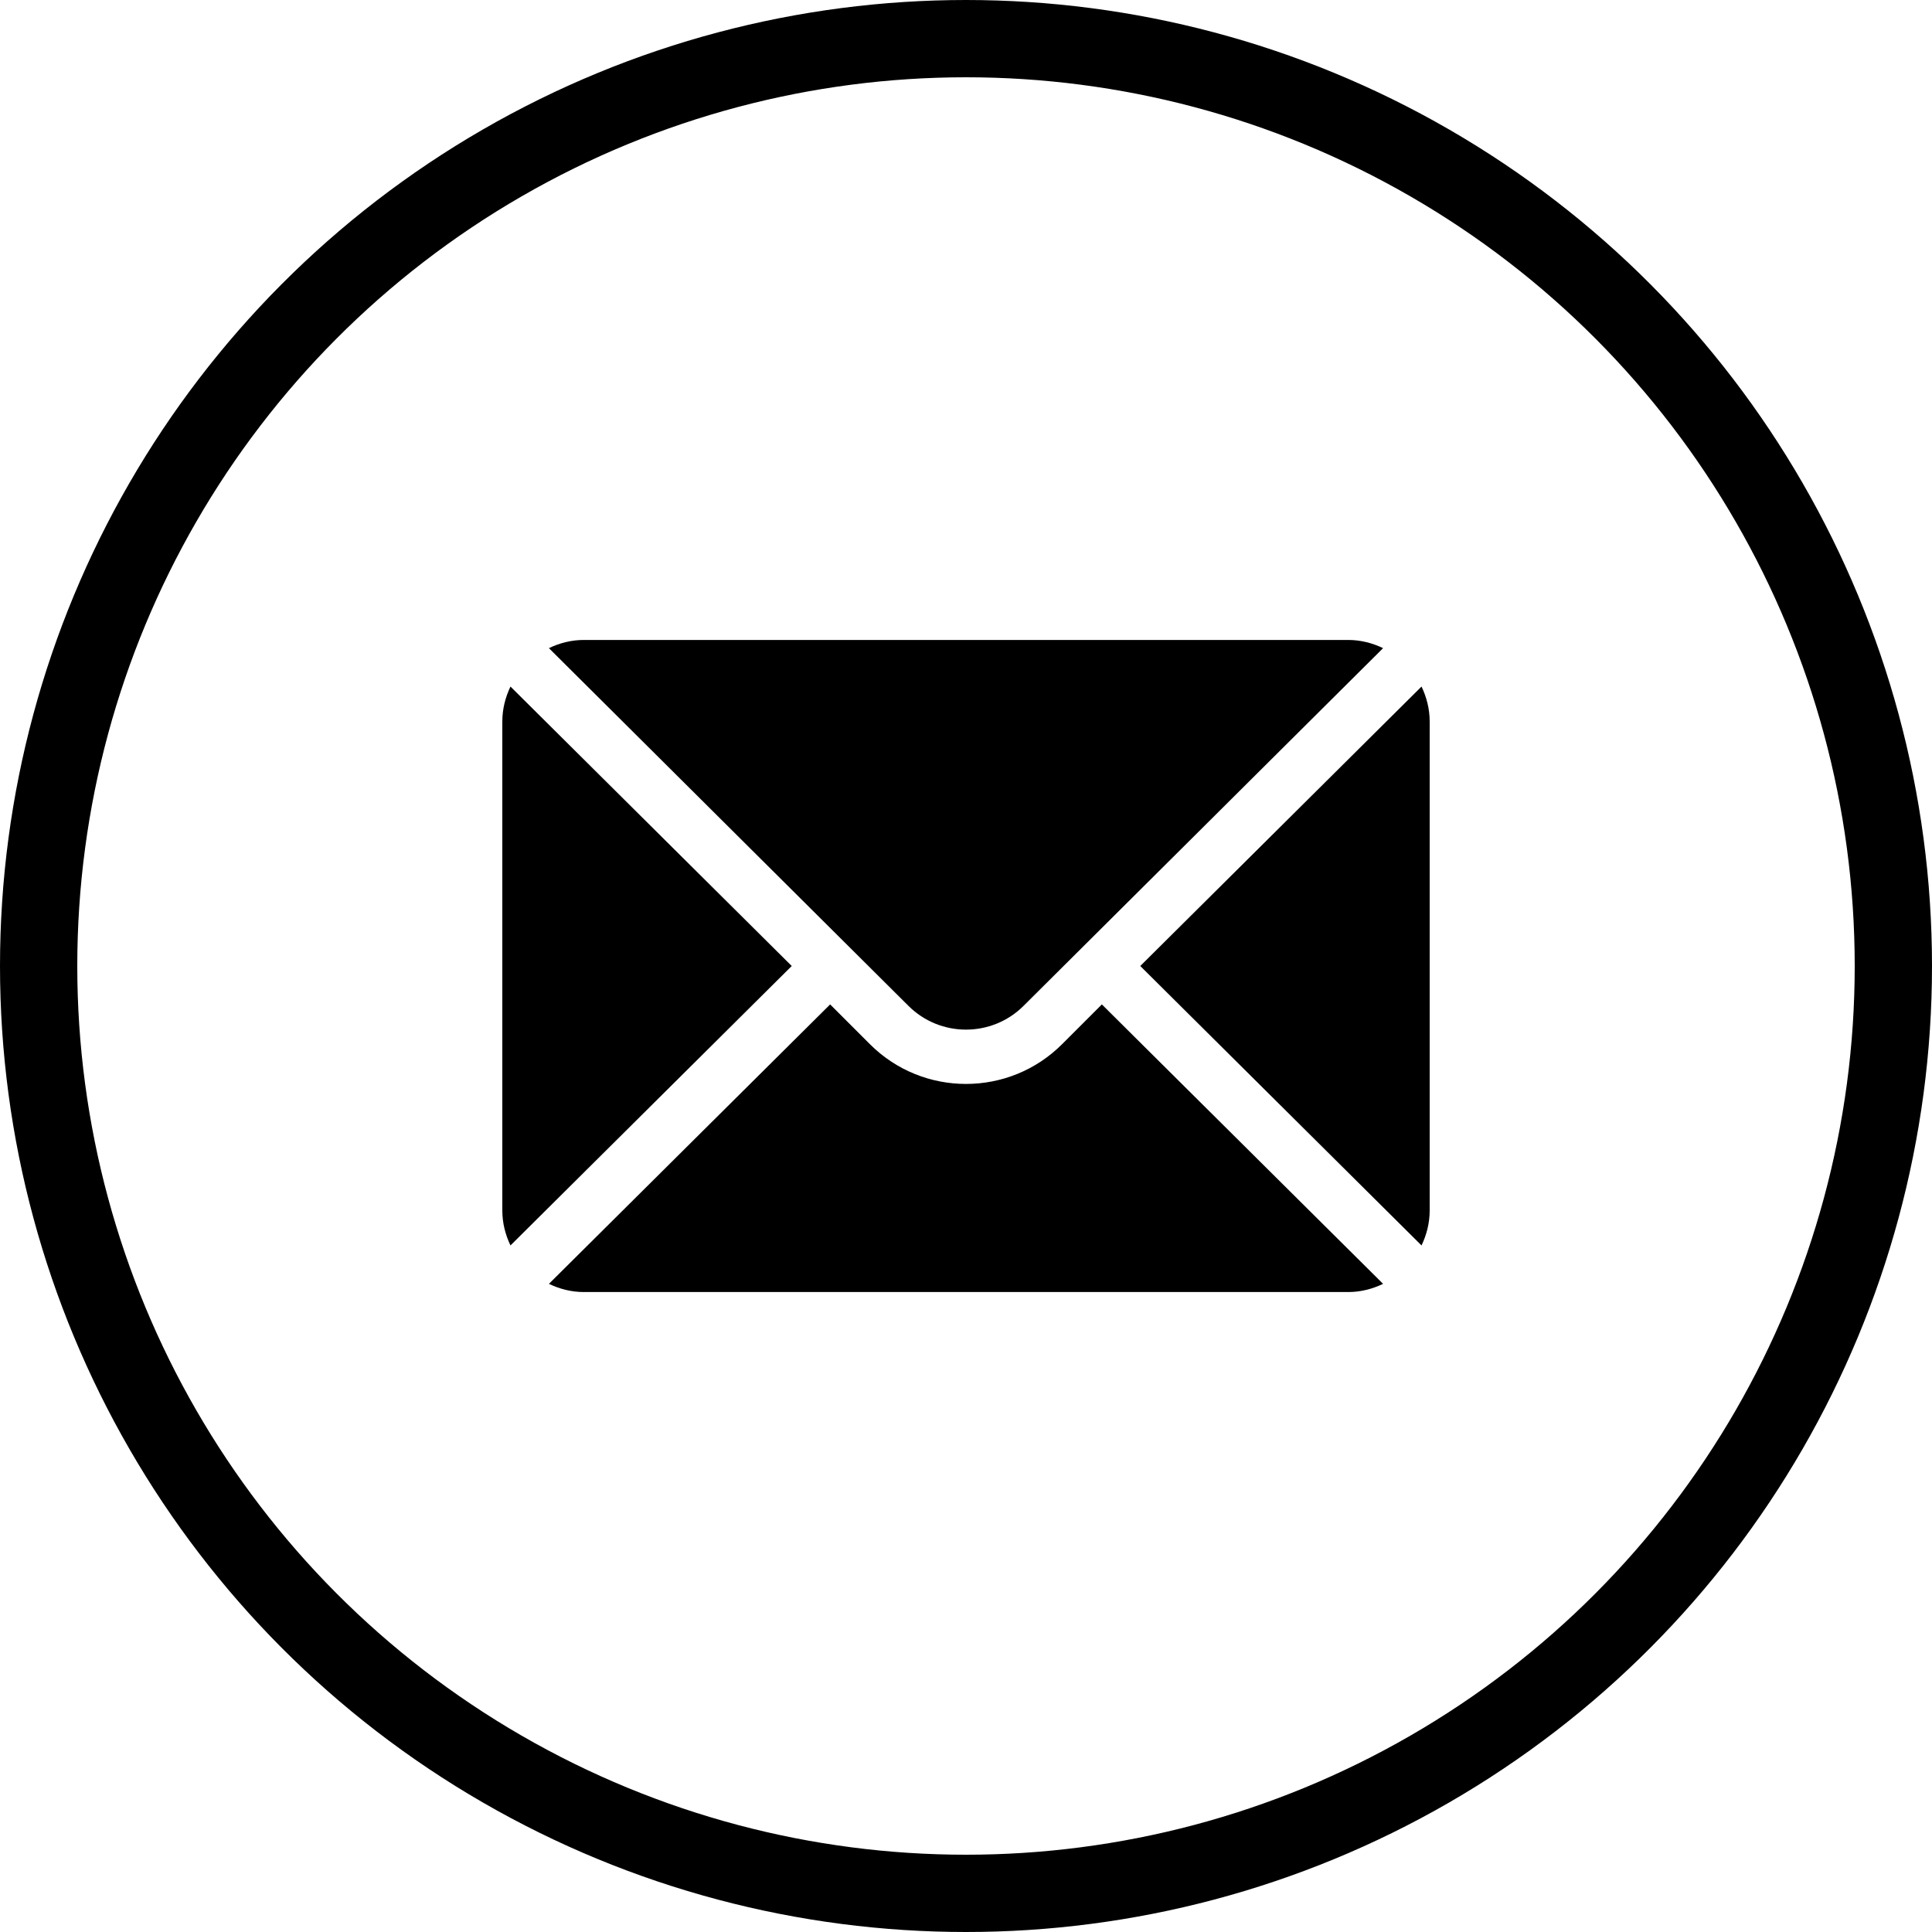
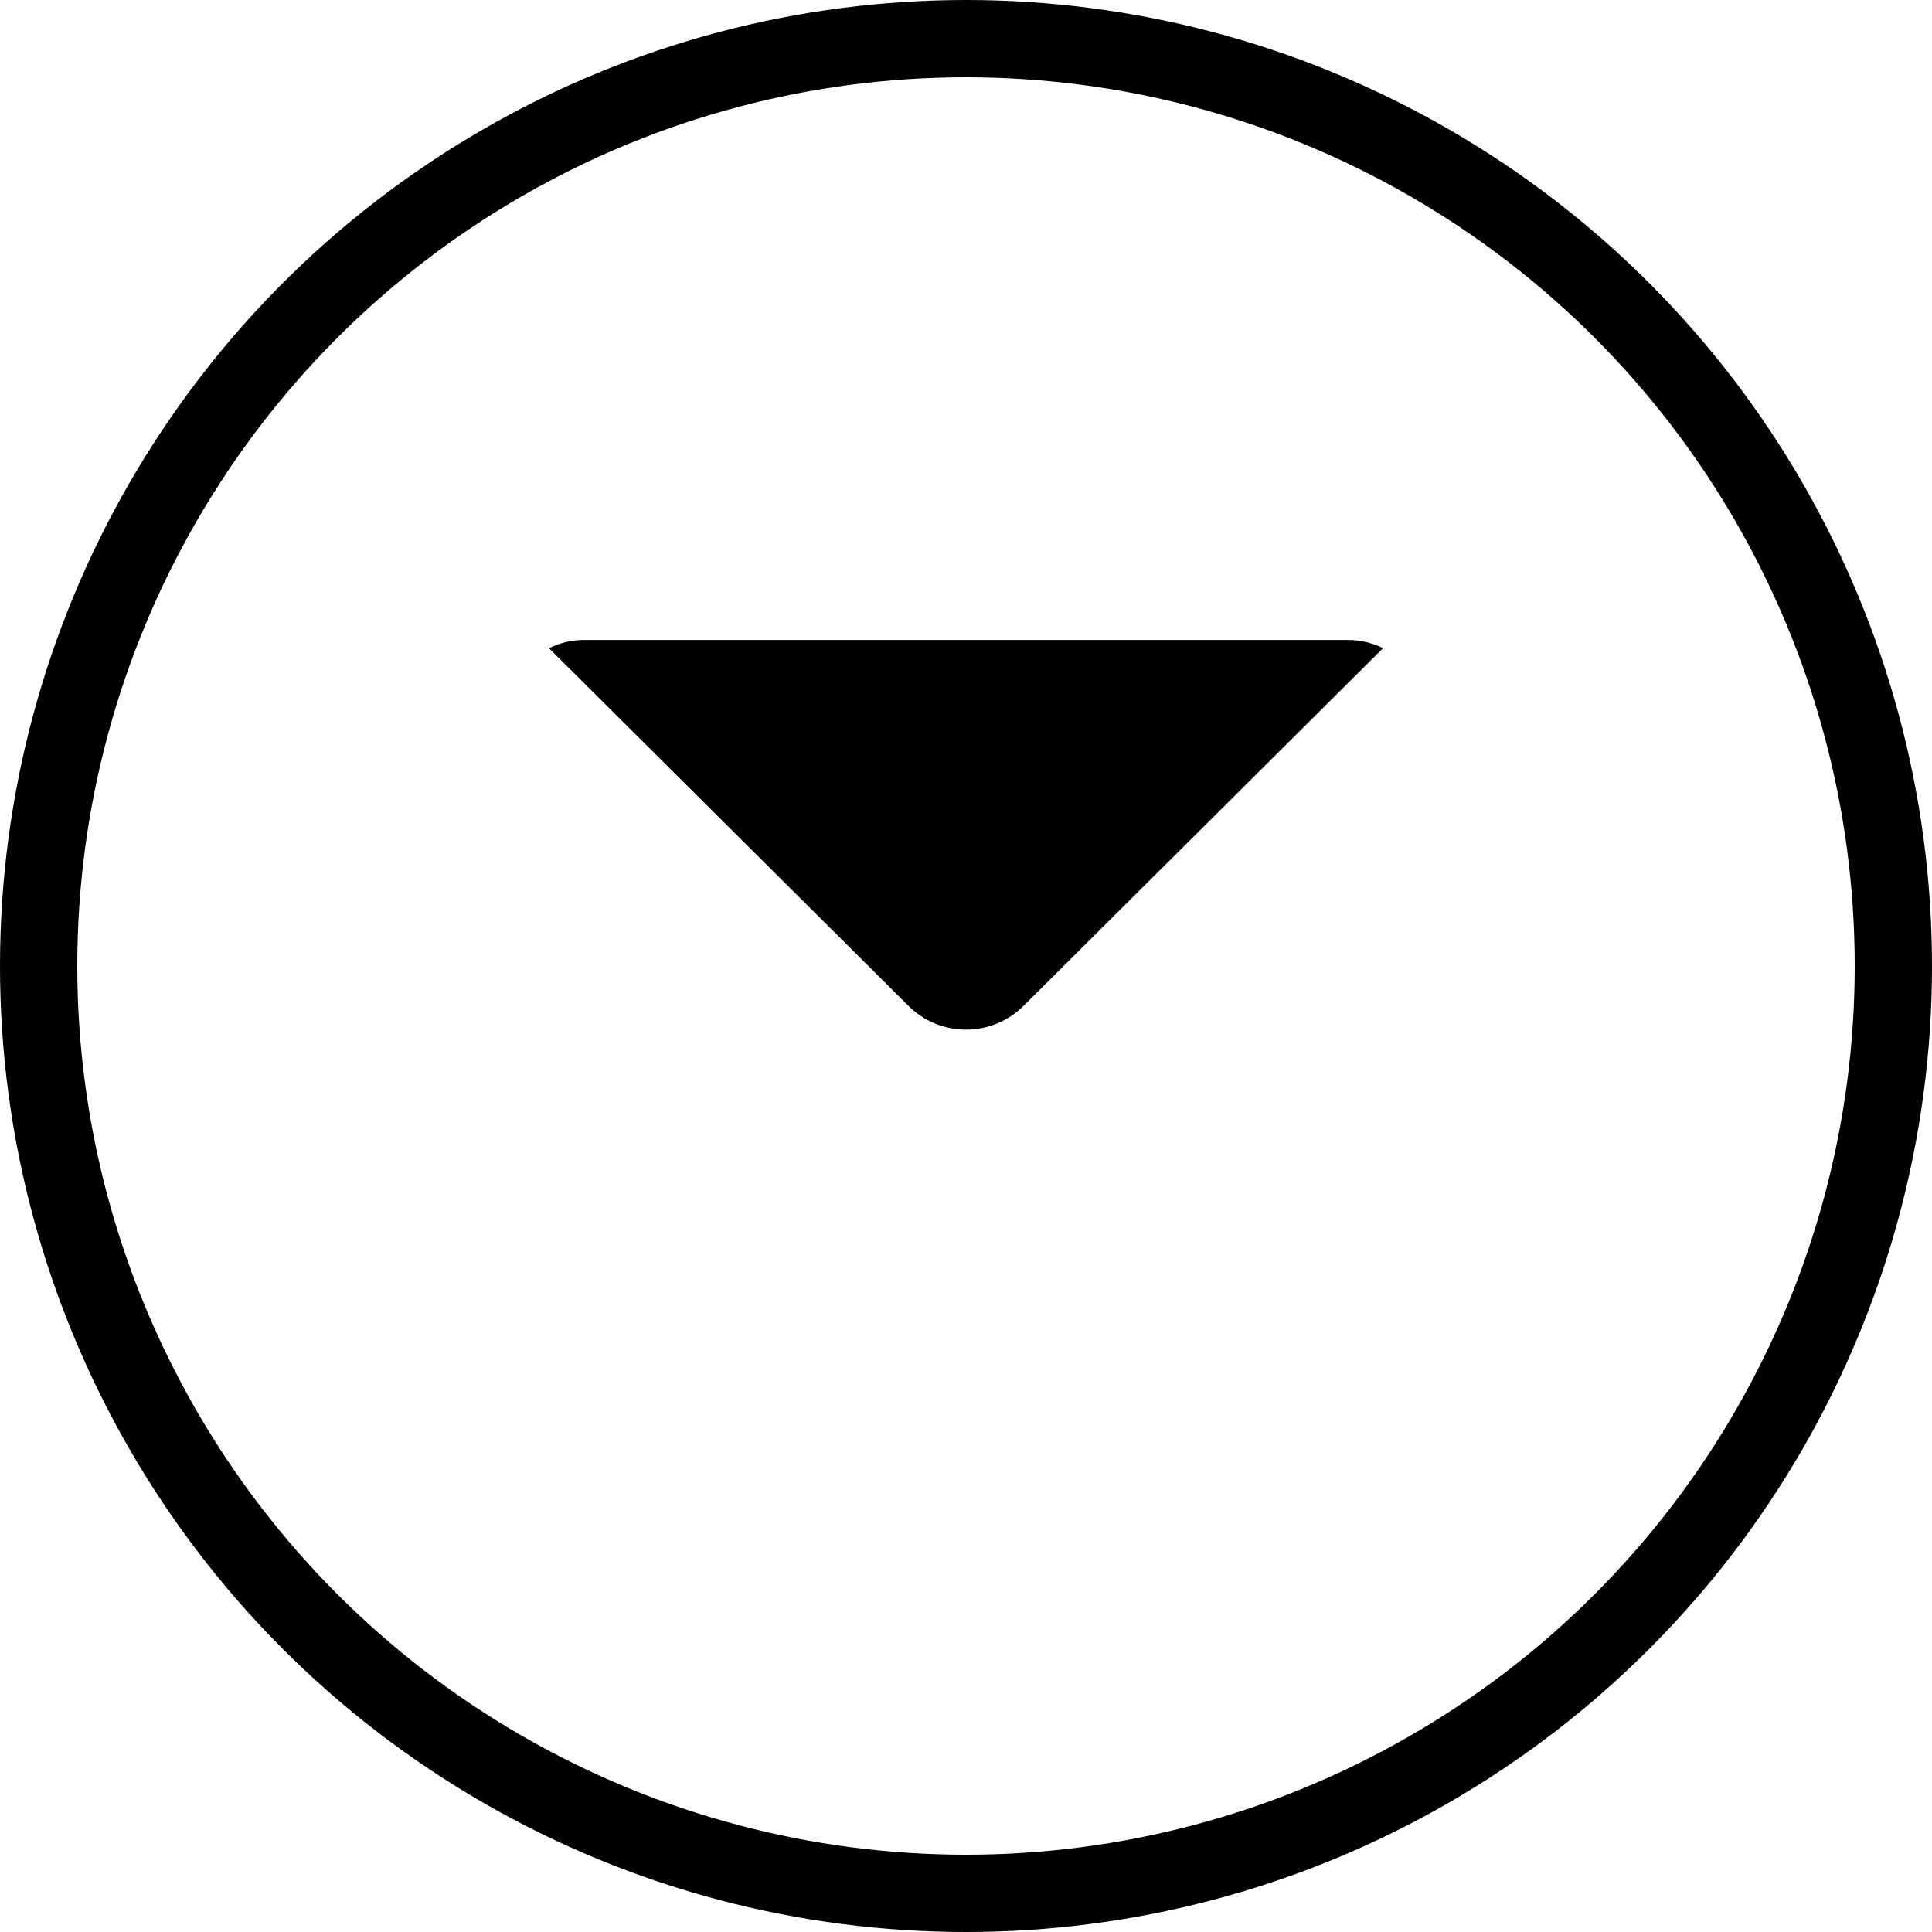
<svg xmlns="http://www.w3.org/2000/svg" width="50" height="50" viewBox="0 0 50 50" fill="none">
  <circle cx="25" cy="25" r="24" stroke="black" stroke-width="2" />
  <g clip-path="url(#clip0_126_371)">
-     <path d="M36.789 17.768L29.51 25L36.789 32.232C36.92 31.957 37 31.653 37 31.328V18.672C37 18.347 36.92 18.043 36.789 17.768Z" fill="black" />
    <path d="M34.891 16.562H15.109C14.785 16.562 14.481 16.642 14.206 16.774L23.509 26.03C24.331 26.852 25.669 26.852 26.491 26.03L35.794 16.774C35.519 16.642 35.215 16.562 34.891 16.562Z" fill="black" />
-     <path d="M13.211 17.768C13.08 18.043 13 18.347 13 18.672V31.328C13 31.653 13.08 31.957 13.211 32.232L20.49 25L13.211 17.768Z" fill="black" />
-     <path d="M28.516 25.994L27.486 27.024C26.115 28.395 23.885 28.395 22.514 27.024L21.484 25.994L14.206 33.226C14.481 33.358 14.785 33.438 15.109 33.438H34.891C35.215 33.438 35.519 33.358 35.794 33.226L28.516 25.994Z" fill="black" />
  </g>
  <defs>
    <clipPath id="clip0_126_371">
      <rect width="24" height="24" fill="white" transform="translate(13 13)" />
    </clipPath>
  </defs>
</svg>